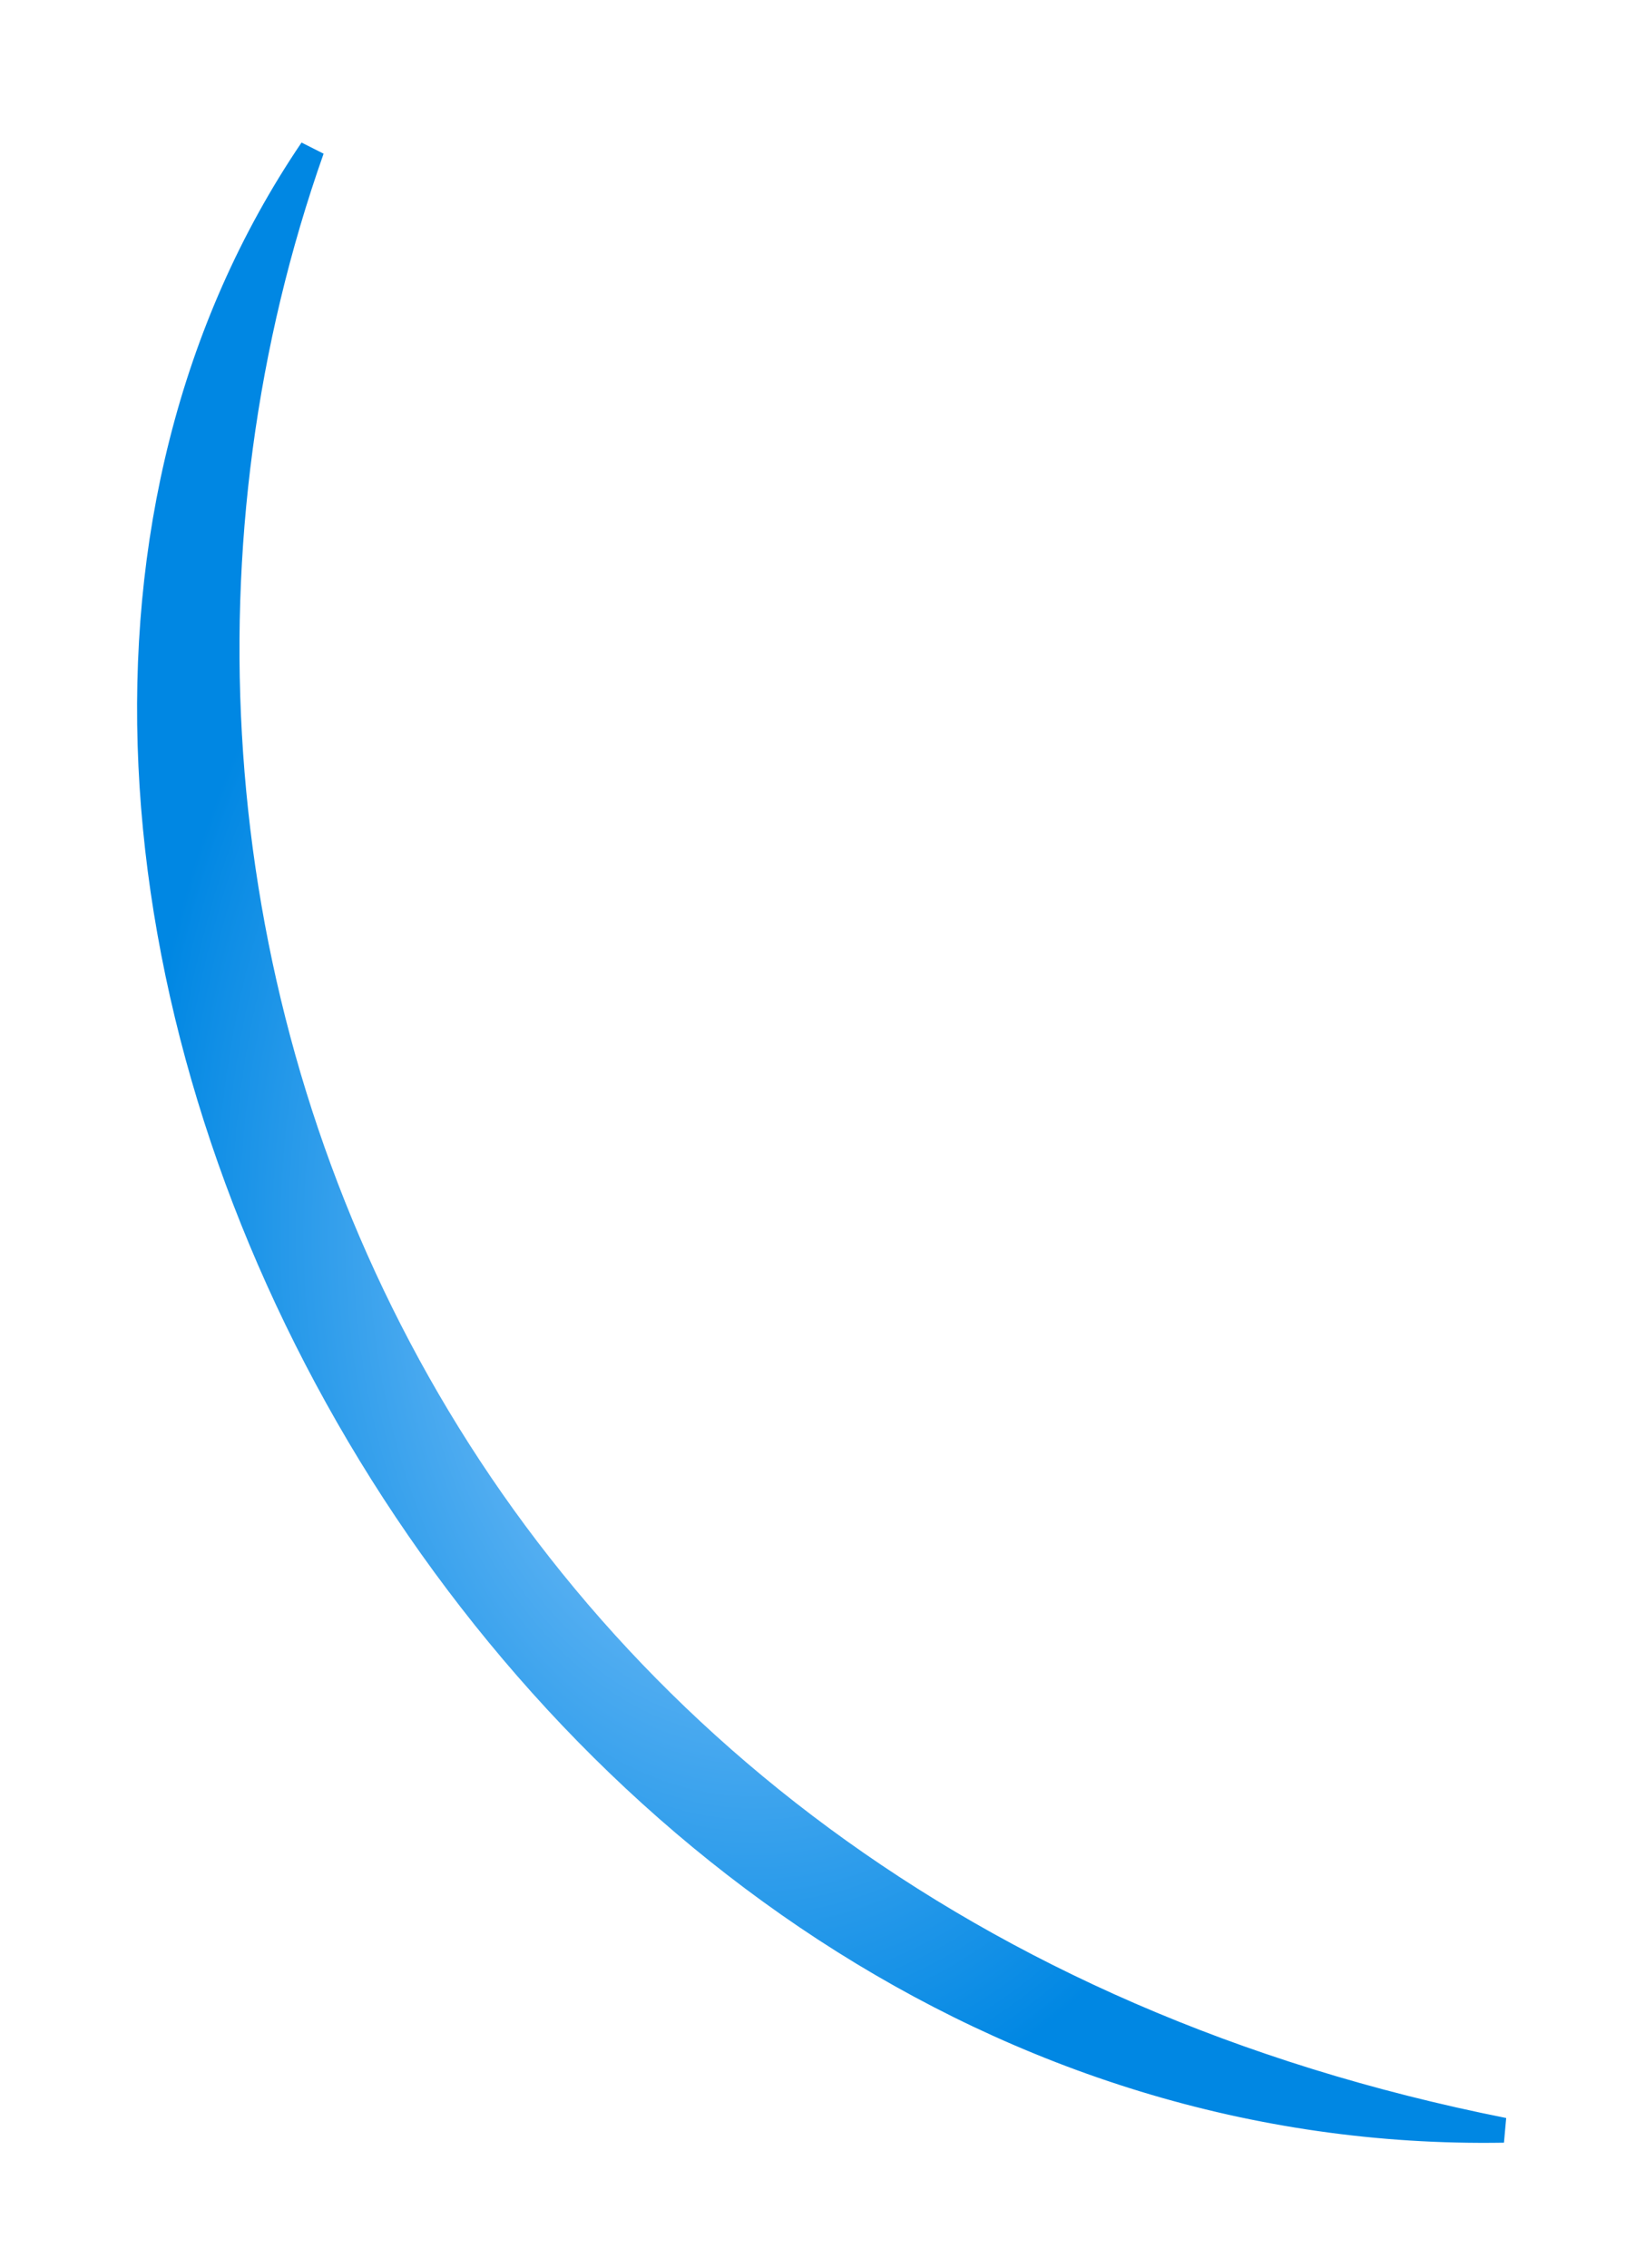
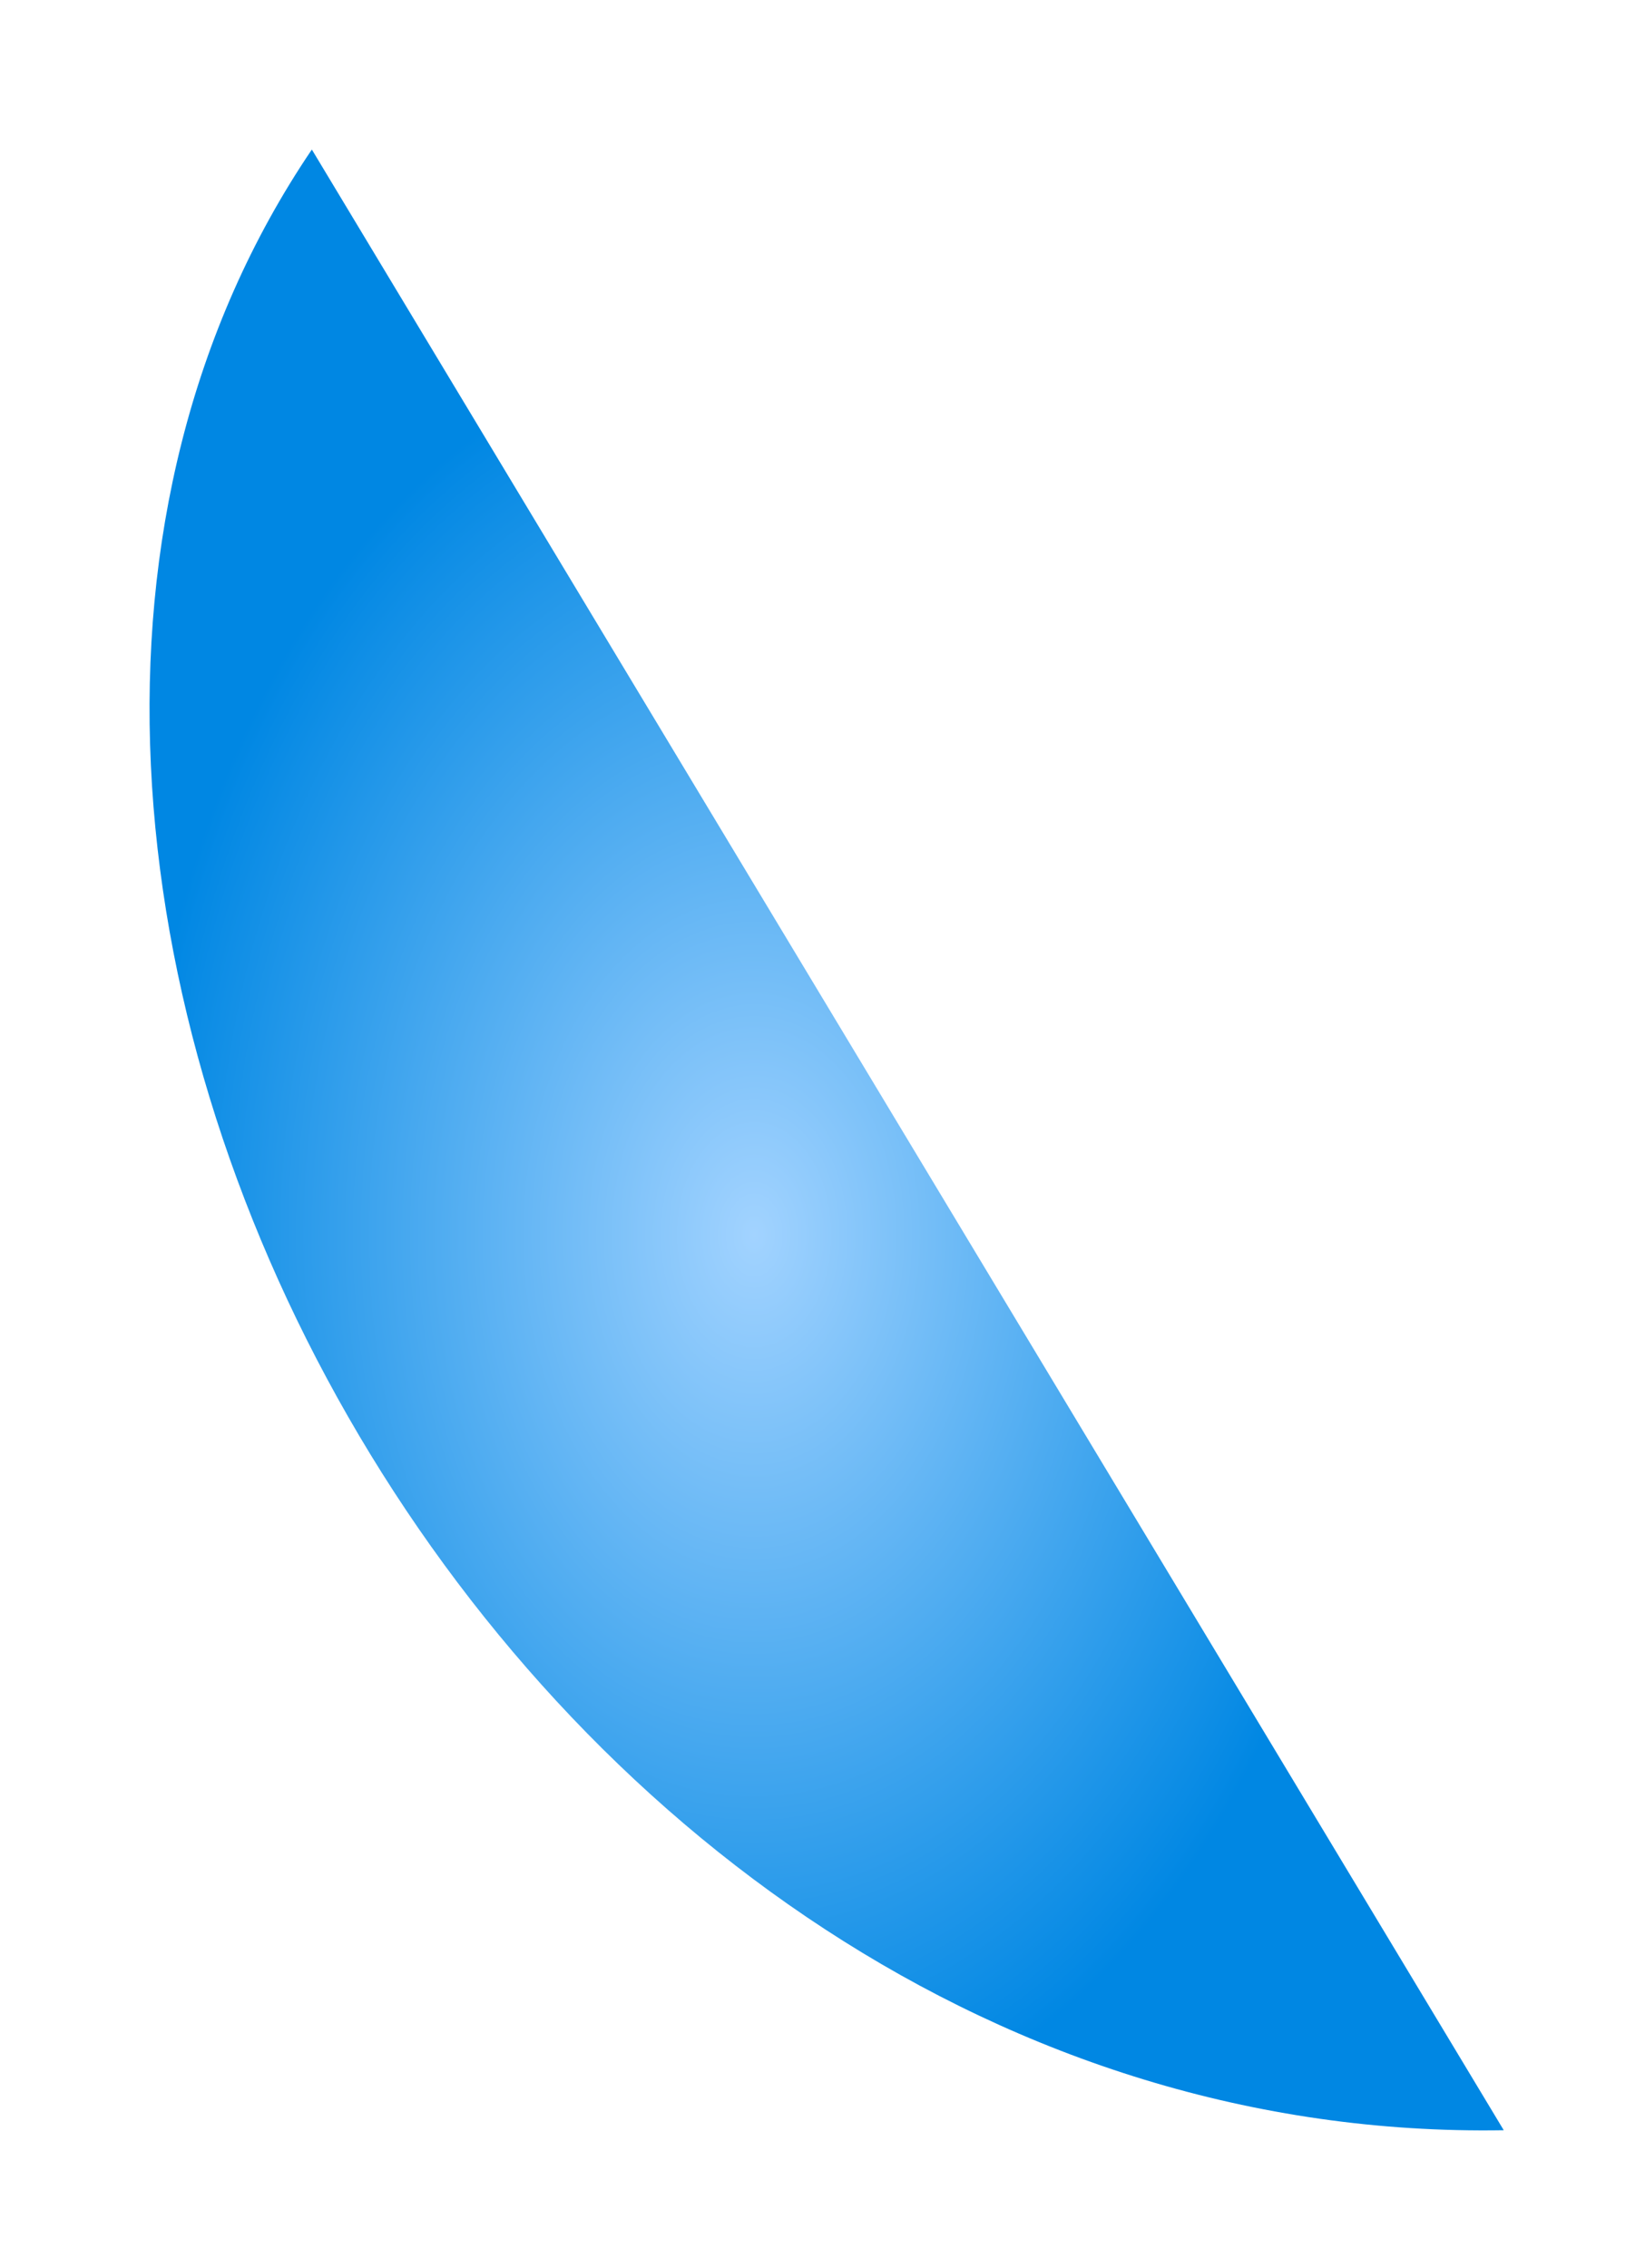
<svg xmlns="http://www.w3.org/2000/svg" fill="none" height="100%" overflow="visible" preserveAspectRatio="none" style="display: block;" viewBox="0 0 66 91" width="100%">
  <g filter="url(#filter0_f_0_28851)" id="Vector 207">
-     <path d="M12.512 6C-7.072 34.92 20.026 86.157 60.333 85.473C16.838 76.82 1.581 36.97 12.512 6Z" fill="url(#paint0_radial_0_28851)" />
-     <path d="M12.512 6C-7.072 34.92 20.026 86.157 60.333 85.473C16.838 76.82 1.581 36.97 12.512 6Z" stroke="url(#paint1_radial_0_28851)" />
+     <path d="M12.512 6C-7.072 34.92 20.026 86.157 60.333 85.473Z" fill="url(#paint0_radial_0_28851)" />
  </g>
  <defs>
    <filter color-interpolation-filters="sRGB" filterUnits="userSpaceOnUse" height="90.411" id="filter0_f_0_28851" width="65.263" x="0.535" y="0.535">
      <feFlood flood-opacity="0" result="BackgroundImageFix" />
      <feBlend in="SourceGraphic" in2="BackgroundImageFix" mode="normal" result="shape" />
      <feGaussianBlur result="effect1_foregroundBlur_0_28851" stdDeviation="2.733" />
    </filter>
    <radialGradient cx="0" cy="0" gradientTransform="translate(30.272 49.516) rotate(90) scale(35.774 24.596)" gradientUnits="userSpaceOnUse" id="paint0_radial_0_28851" r="1">
      <stop stop-color="#A2D3FF" />
      <stop offset="1" stop-color="#0087E3" />
    </radialGradient>
    <radialGradient cx="0" cy="0" gradientTransform="translate(30.272 49.516) rotate(90) scale(35.774 24.596)" gradientUnits="userSpaceOnUse" id="paint1_radial_0_28851" r="1">
      <stop stop-color="#A2D3FF" />
      <stop offset="1" stop-color="#0087E3" />
    </radialGradient>
  </defs>
</svg>